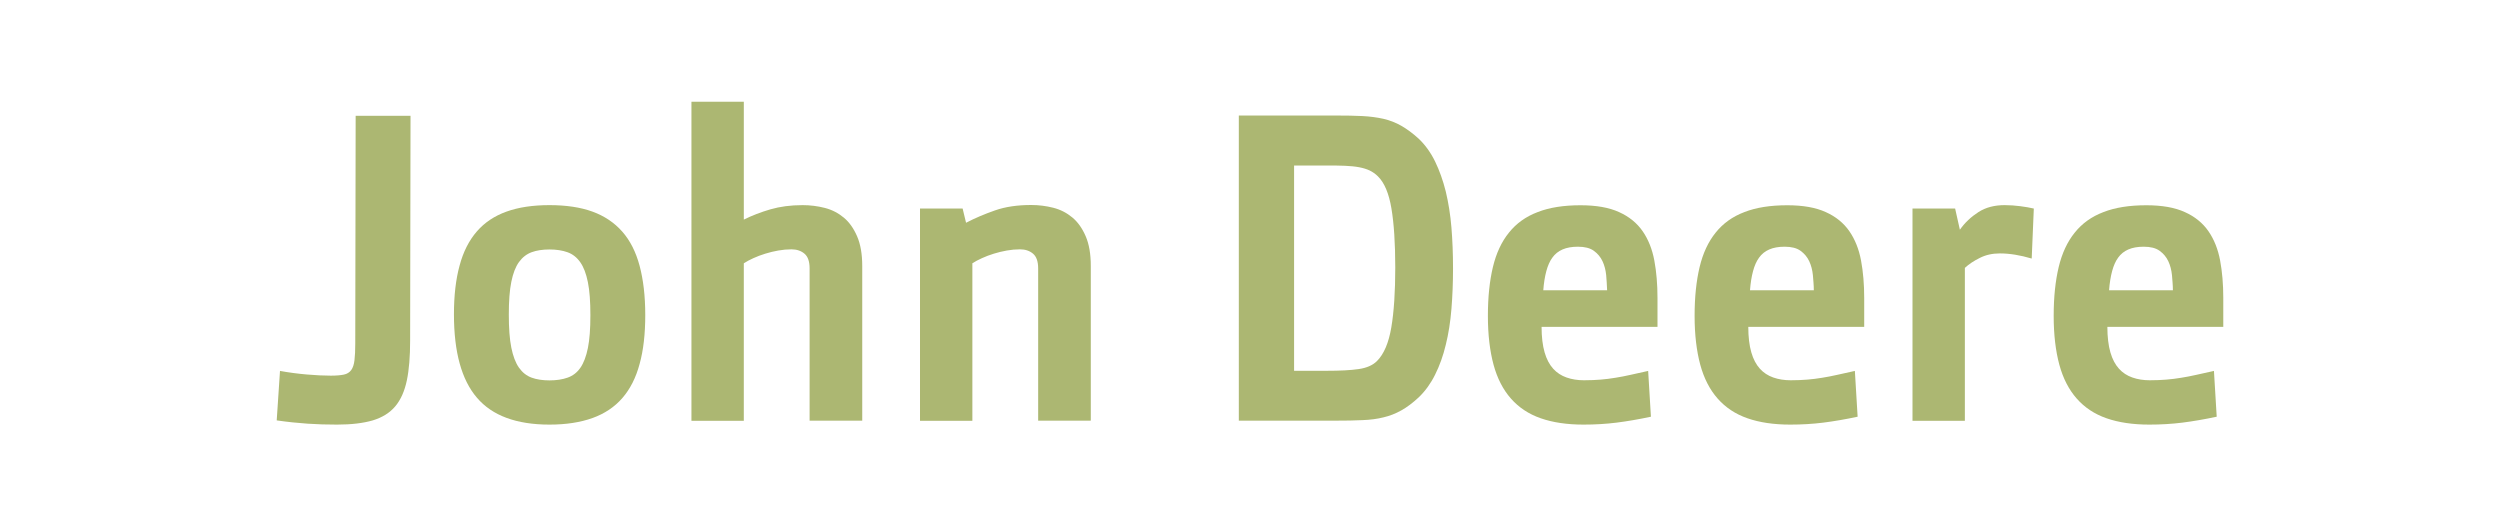
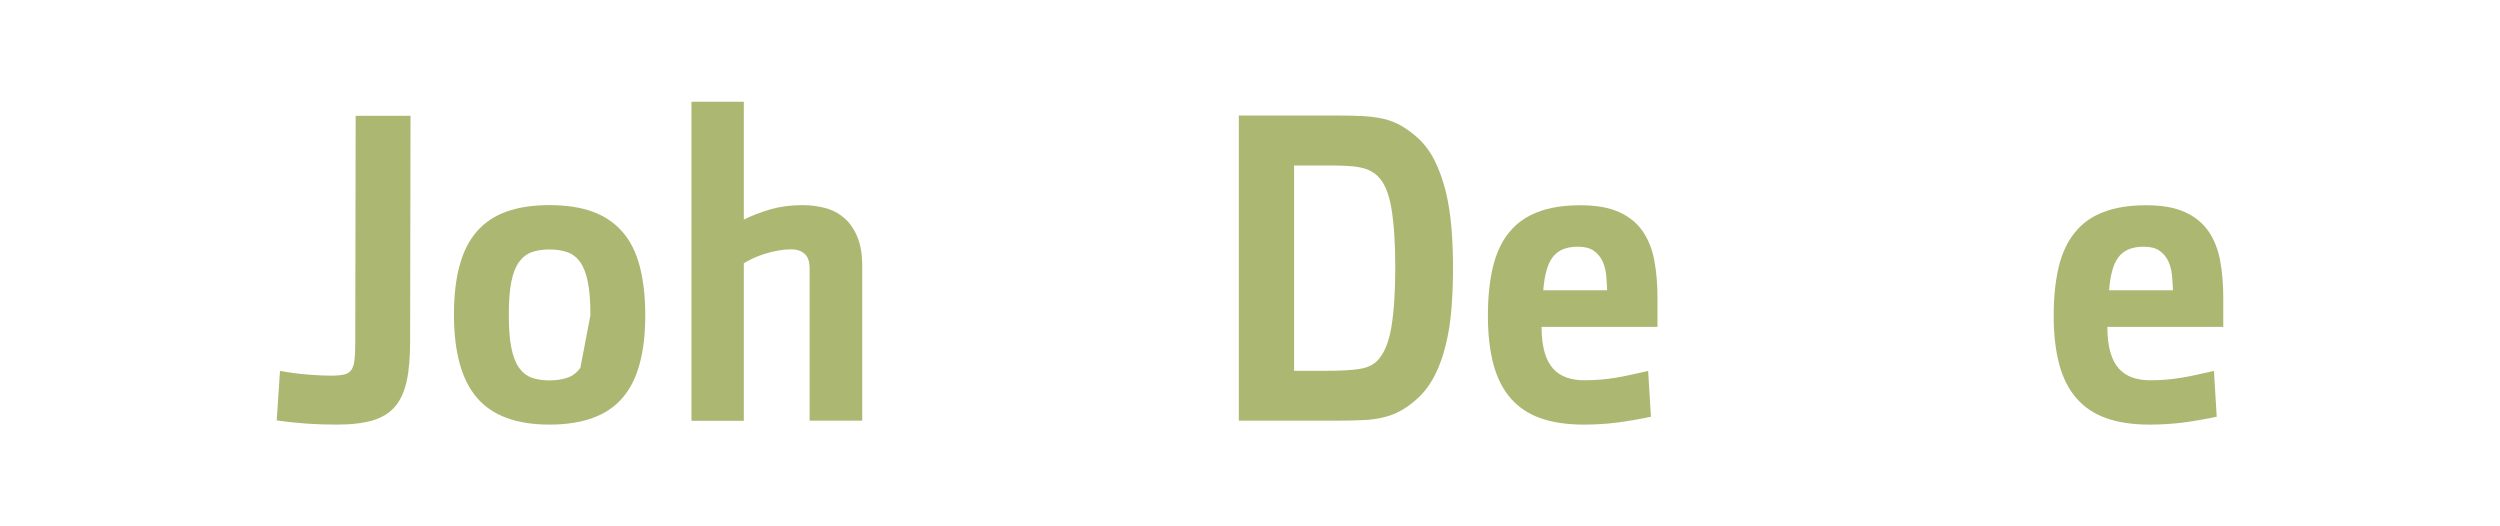
<svg xmlns="http://www.w3.org/2000/svg" id="Capa_1" version="1.1" viewBox="0 0 190 40">
  <defs>
    <style>
      .st0 {
        fill: #acb772;
      }
    </style>
  </defs>
  <g id="Capa_2">
    <g>
      <path class="st0" d="M31.17,25.88c0,1.21-.08,2.22-.25,3.03s-.46,1.47-.88,1.97-.99.85-1.71,1.07c-.72.21-1.62.32-2.72.32-.76,0-1.5-.02-2.23-.07s-1.52-.13-2.35-.25l.25-3.76c.66.12,1.33.21,2.02.27s1.3.09,1.84.09c.42,0,.75-.03.99-.08.25-.05.43-.17.56-.34.13-.18.21-.42.25-.75.04-.32.06-.75.06-1.27l.03-17.31h4.17l-.03,17.09h0Z" />
-       <path class="st0" d="M49.04,23.94c0,1.44-.14,2.68-.43,3.72-.28,1.05-.72,1.91-1.31,2.59s-1.35,1.19-2.27,1.52c-.92.33-2.01.5-3.27.5-2.51,0-4.35-.68-5.51-2.04-1.17-1.36-1.75-3.47-1.75-6.34,0-1.42.14-2.66.43-3.71.28-1.05.72-1.91,1.31-2.59s1.34-1.18,2.26-1.51,2-.49,3.26-.49,2.35.16,3.26.49,1.67.84,2.27,1.52c.6.68,1.04,1.55,1.32,2.6.28,1.05.43,2.29.43,3.74ZM44.87,23.96c0-1.03-.06-1.87-.19-2.51-.13-.65-.32-1.15-.58-1.52s-.58-.62-.97-.76-.85-.21-1.37-.21-.98.07-1.36.21-.7.39-.96.75-.45.86-.58,1.5-.19,1.47-.19,2.49.06,1.87.19,2.51.32,1.15.58,1.52c.26.37.58.62.96.76.38.14.84.21,1.36.21s.99-.07,1.38-.21c.4-.14.72-.39.97-.75s.44-.86.57-1.5.19-1.47.19-2.49Z" />
+       <path class="st0" d="M49.04,23.94c0,1.44-.14,2.68-.43,3.72-.28,1.05-.72,1.91-1.31,2.59s-1.35,1.19-2.27,1.52c-.92.33-2.01.5-3.27.5-2.51,0-4.35-.68-5.51-2.04-1.17-1.36-1.75-3.47-1.75-6.34,0-1.42.14-2.66.43-3.71.28-1.05.72-1.91,1.31-2.59s1.34-1.18,2.26-1.51,2-.49,3.26-.49,2.35.16,3.26.49,1.67.84,2.27,1.52c.6.68,1.04,1.55,1.32,2.6.28,1.05.43,2.29.43,3.74ZM44.87,23.96c0-1.03-.06-1.87-.19-2.51-.13-.65-.32-1.15-.58-1.52s-.58-.62-.97-.76-.85-.21-1.37-.21-.98.07-1.36.21-.7.39-.96.75-.45.86-.58,1.5-.19,1.47-.19,2.49.06,1.87.19,2.51.32,1.15.58,1.52c.26.37.58.62.96.76.38.14.84.21,1.36.21s.99-.07,1.38-.21c.4-.14.72-.39.97-.75Z" />
      <path class="st0" d="M65.51,31.97h-3.98v-11.57c0-.53-.13-.9-.39-1.12s-.59-.33-.99-.33c-.33,0-.66.03-1,.09s-.67.14-.99.24-.62.21-.9.34-.52.25-.73.39v11.97h-3.98V7.73h3.98v8.96c.62-.31,1.3-.57,2.02-.78s1.54-.32,2.45-.32c.57,0,1.13.07,1.68.21s1.03.39,1.45.74.75.82,1.01,1.42.39,1.35.39,2.26v11.75s-.02,0-.02,0Z" />
-       <path class="st0" d="M82.88,31.97h-3.98v-11.57c0-.53-.13-.9-.39-1.12s-.59-.33-.99-.33c-.33,0-.66.03-1,.09s-.67.14-.99.24-.62.21-.9.34-.52.25-.73.39v11.97h-3.98V15.85h3.24l.26,1.08c.67-.35,1.4-.66,2.2-.94s1.71-.41,2.75-.41c.57,0,1.13.07,1.68.21s1.03.39,1.45.74.75.82,1.01,1.42.39,1.35.39,2.26v11.75h-.02,0Z" />
      <path class="st0" d="M110.43,20.39c0,1.07-.04,2.1-.12,3.08s-.22,1.89-.43,2.73c-.2.84-.47,1.59-.81,2.27-.33.67-.75,1.25-1.24,1.72-.46.43-.9.76-1.33,1s-.88.42-1.36.53c-.48.12-1.01.19-1.6.21-.58.03-1.25.04-2.01.04h-7.38V8.78h7.38c.76,0,1.42.01,2.01.04.58.03,1.11.1,1.6.21.48.11.94.29,1.36.53s.87.57,1.33.99c.49.47.91,1.05,1.24,1.73.33.68.6,1.44.81,2.28.2.84.35,1.76.43,2.74s.12,2.01.12,3.08h0ZM106.04,20.32c0-1.84-.1-3.33-.29-4.47-.19-1.14-.53-1.96-1.03-2.45-.19-.19-.4-.33-.62-.44-.23-.11-.5-.19-.81-.25s-.66-.09-1.07-.11c-.41-.02-.87-.02-1.4-.02h-2.47v15.6h2.47c1.02,0,1.83-.04,2.44-.13.61-.09,1.07-.29,1.39-.61.53-.53.89-1.38,1.09-2.56s.3-2.7.3-4.56Z" />
      <path class="st0" d="M125.97,24.84h-8.81c0,.77.08,1.42.23,1.94s.37.93.65,1.24.62.53,1.02.67c.4.14.84.21,1.32.21s.9-.02,1.27-.05c.38-.03.75-.08,1.12-.14s.75-.13,1.14-.22c.4-.09.84-.19,1.35-.3l.21,3.48c-.94.2-1.81.35-2.61.45-.8.1-1.64.15-2.51.15-1.25,0-2.33-.16-3.25-.48s-1.67-.82-2.27-1.5-1.04-1.54-1.32-2.57c-.28-1.04-.43-2.27-.43-3.71s.13-2.66.38-3.71.66-1.93,1.22-2.62c.56-.7,1.28-1.22,2.18-1.56.89-.35,1.98-.52,3.26-.52,1.19,0,2.17.17,2.93.52.76.34,1.36.83,1.79,1.45s.73,1.37.89,2.23.24,1.81.24,2.84v2.22-.02ZM122.14,22.05c-.01-.37-.04-.75-.07-1.14-.04-.39-.13-.74-.28-1.06s-.37-.58-.66-.79c-.29-.21-.69-.31-1.21-.31-.46,0-.85.07-1.17.21s-.57.34-.77.62c-.2.27-.35.62-.46,1.03s-.19.9-.23,1.45h4.85Z" />
-       <path class="st0" d="M141.68,24.84h-8.81c0,.77.08,1.42.23,1.94s.37.93.65,1.24.62.53,1.02.67c.4.14.84.21,1.32.21s.9-.02,1.27-.05c.38-.03.75-.08,1.12-.14s.75-.13,1.14-.22c.4-.09.84-.19,1.35-.3l.21,3.48c-.94.2-1.81.35-2.61.45-.8.1-1.64.15-2.51.15-1.25,0-2.33-.16-3.25-.48s-1.67-.82-2.27-1.5-1.04-1.54-1.32-2.57c-.28-1.04-.43-2.27-.43-3.71s.13-2.66.38-3.71.66-1.93,1.22-2.62c.56-.7,1.28-1.22,2.18-1.56.89-.35,1.98-.52,3.26-.52,1.19,0,2.17.17,2.93.52.76.34,1.36.83,1.79,1.45s.73,1.37.89,2.23.24,1.81.24,2.84v2.22-.02ZM137.85,22.05c0-.37-.04-.75-.07-1.14-.04-.39-.13-.74-.28-1.06s-.37-.58-.66-.79c-.29-.21-.69-.31-1.21-.31-.46,0-.85.07-1.17.21-.32.14-.57.34-.77.62-.2.27-.35.62-.46,1.03s-.19.9-.23,1.45h4.85Z" />
-       <path class="st0" d="M152.35,15.59c.41,0,.8.03,1.19.08s.73.11,1.03.18l-.16,3.8c-.88-.26-1.68-.39-2.42-.39-.56,0-1.07.11-1.52.34-.45.22-.84.48-1.14.76v11.62h-3.98V15.85h3.24l.36,1.61c.38-.54.85-.98,1.41-1.34s1.22-.53,2-.53h-.01Z" />
      <path class="st0" d="M168.97,24.84h-8.81c0,.77.08,1.42.23,1.94s.37.93.65,1.24.62.53,1.02.67c.4.14.84.21,1.32.21s.9-.02,1.27-.05c.38-.03.75-.08,1.12-.14s.75-.13,1.14-.22c.4-.09.84-.19,1.35-.3l.21,3.48c-.94.2-1.81.35-2.61.45-.8.1-1.64.15-2.51.15-1.25,0-2.33-.16-3.25-.48s-1.67-.82-2.27-1.5-1.04-1.54-1.32-2.57c-.28-1.04-.43-2.27-.43-3.71s.13-2.66.38-3.71.66-1.93,1.22-2.62c.56-.7,1.28-1.22,2.18-1.56.89-.35,1.98-.52,3.26-.52,1.19,0,2.17.17,2.93.52.76.34,1.36.83,1.79,1.45s.73,1.37.89,2.23.24,1.81.24,2.84v2.22-.02ZM165.14,22.05c0-.37-.04-.75-.07-1.14-.04-.39-.13-.74-.28-1.06s-.37-.58-.66-.79c-.29-.21-.69-.31-1.21-.31-.46,0-.85.07-1.17.21-.32.14-.57.34-.77.62-.2.27-.35.62-.46,1.03s-.19.9-.23,1.45h4.85Z" />
    </g>
  </g>
</svg>